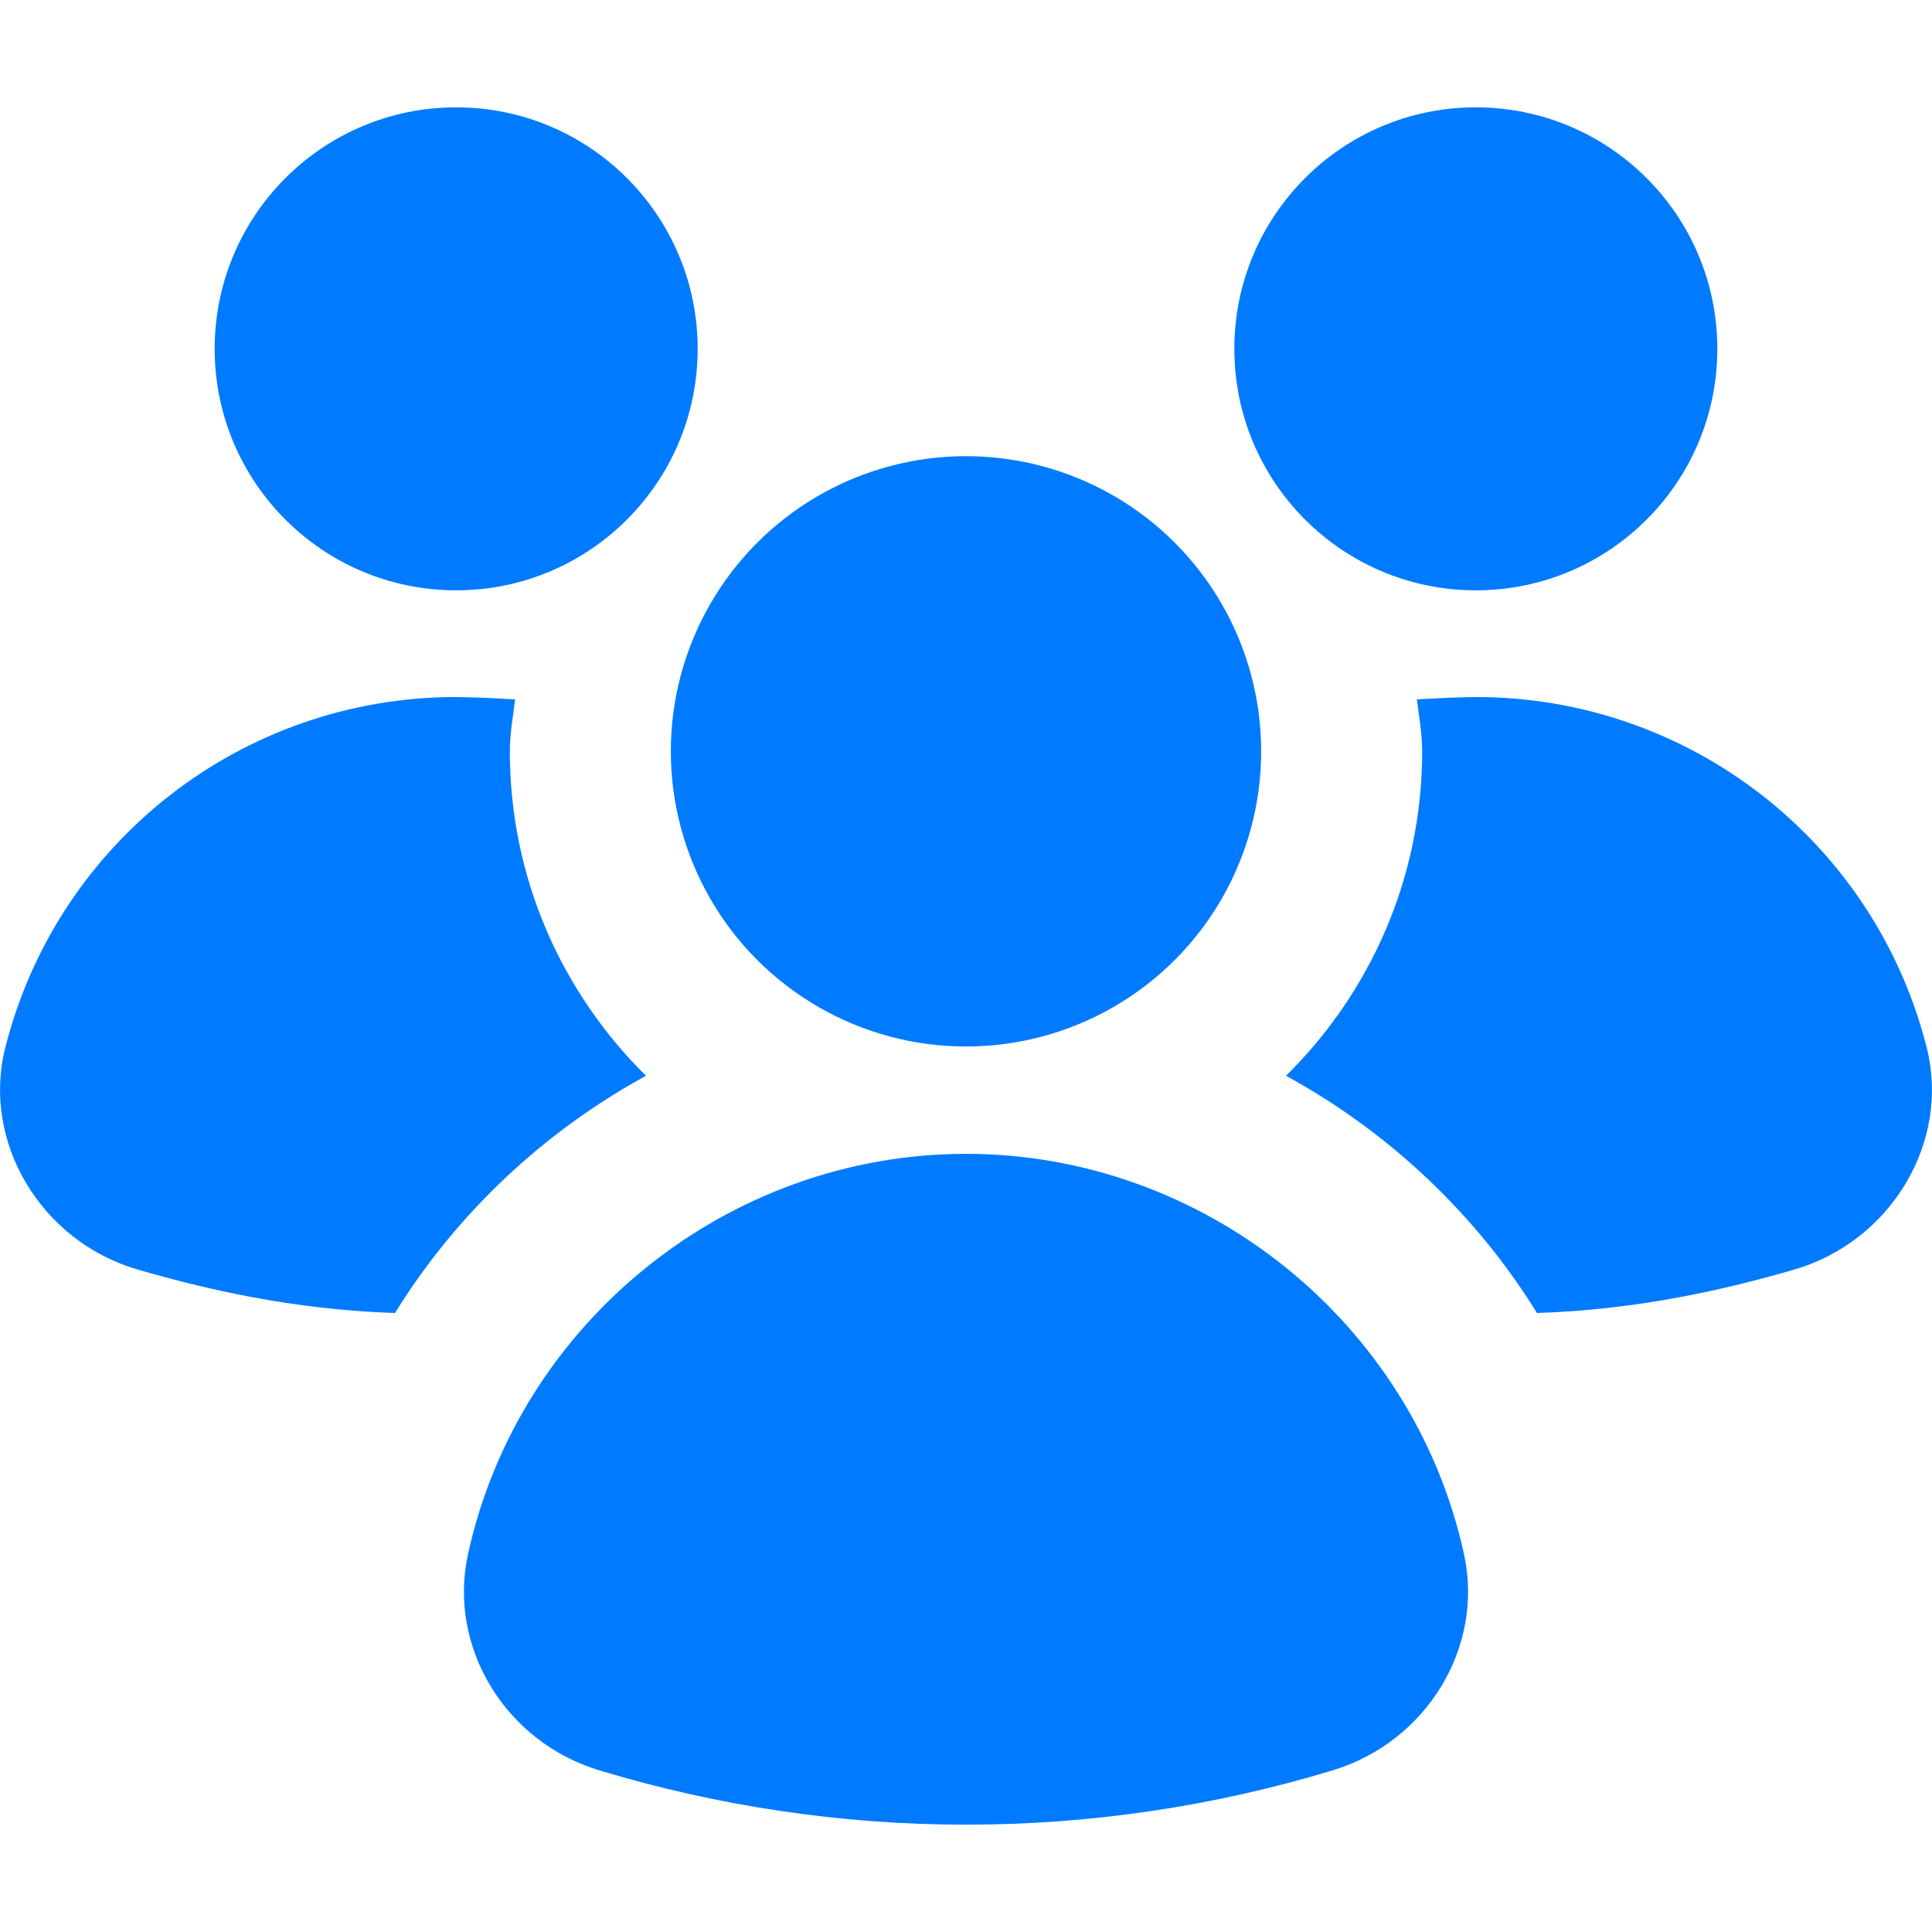
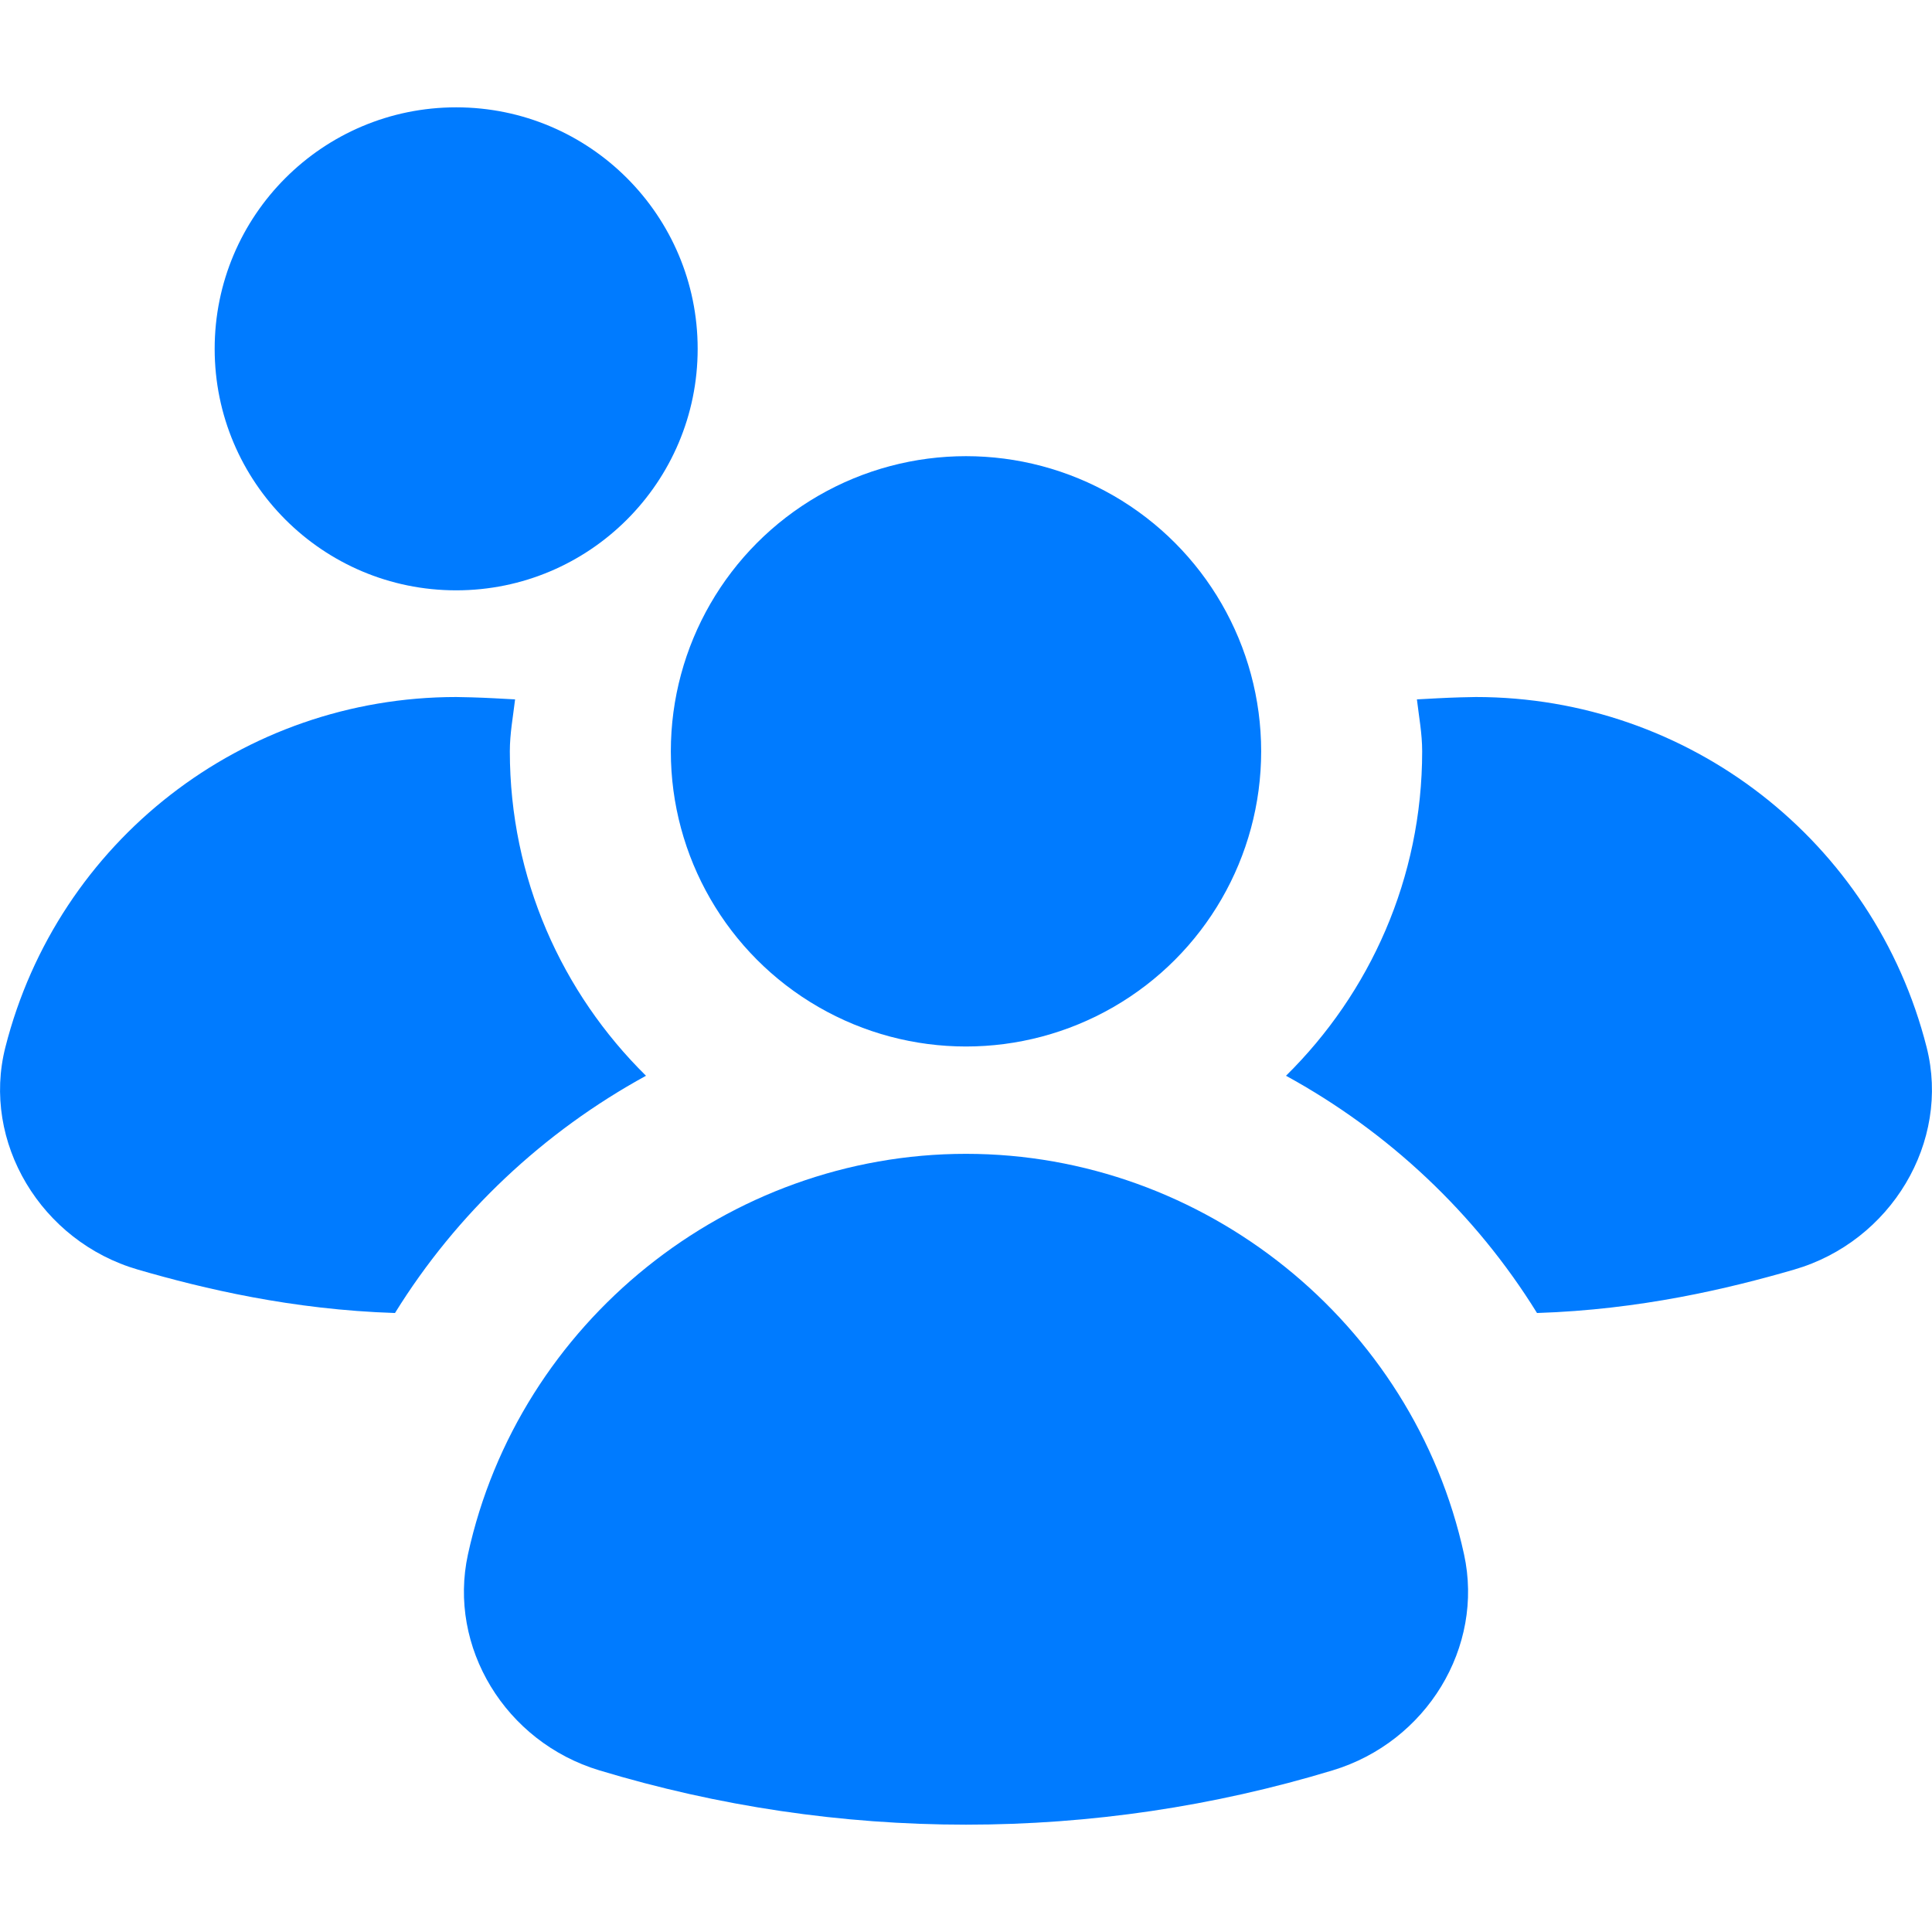
<svg xmlns="http://www.w3.org/2000/svg" height="18" width="18" viewBox="0 0 18 18">
  <title>users 6</title>
  <g fill="#007BFF" class="nc-icon-wrapper">
    <circle cx="9" cy="7" r="2.75" data-color="color-2" />
    <path d="M13.64,14.481c-.472-2.162-2.424-3.731-4.64-3.731s-4.168,1.569-4.64,3.731c-.189,.864,.348,1.749,1.224,2.013,1.108,.335,2.258,.506,3.416,.506s2.308-.17,3.416-.506c.876-.265,1.413-1.149,1.224-2.013Z" data-color="color-2" />
    <circle cx="4.25" cy="3.25" r="2.25" />
    <path d="M6.018,10.022c-.782-.771-1.268-1.84-1.268-3.022,0-.166,.03-.323,.049-.484-.132-.007-.262-.015-.406-.019l-.143-.003C2.266,6.494,.538,7.835,.05,9.757c-.224,.881,.331,1.81,1.236,2.072,.613,.178,1.434,.373,2.394,.404,.575-.929,1.386-1.689,2.338-2.21Z" />
-     <circle cx="13.75" cy="3.25" r="2.25" />
    <path d="M11.982,10.022c.782-.771,1.268-1.84,1.268-3.022,0-.166-.03-.323-.049-.484,.132-.007,.262-.015,.406-.019l.143-.003c1.984,0,3.712,1.341,4.2,3.263,.224,.881-.331,1.81-1.236,2.072-.613,.178-1.434,.373-2.394,.404-.575-.929-1.386-1.689-2.338-2.21Z" />
  </g>
</svg>